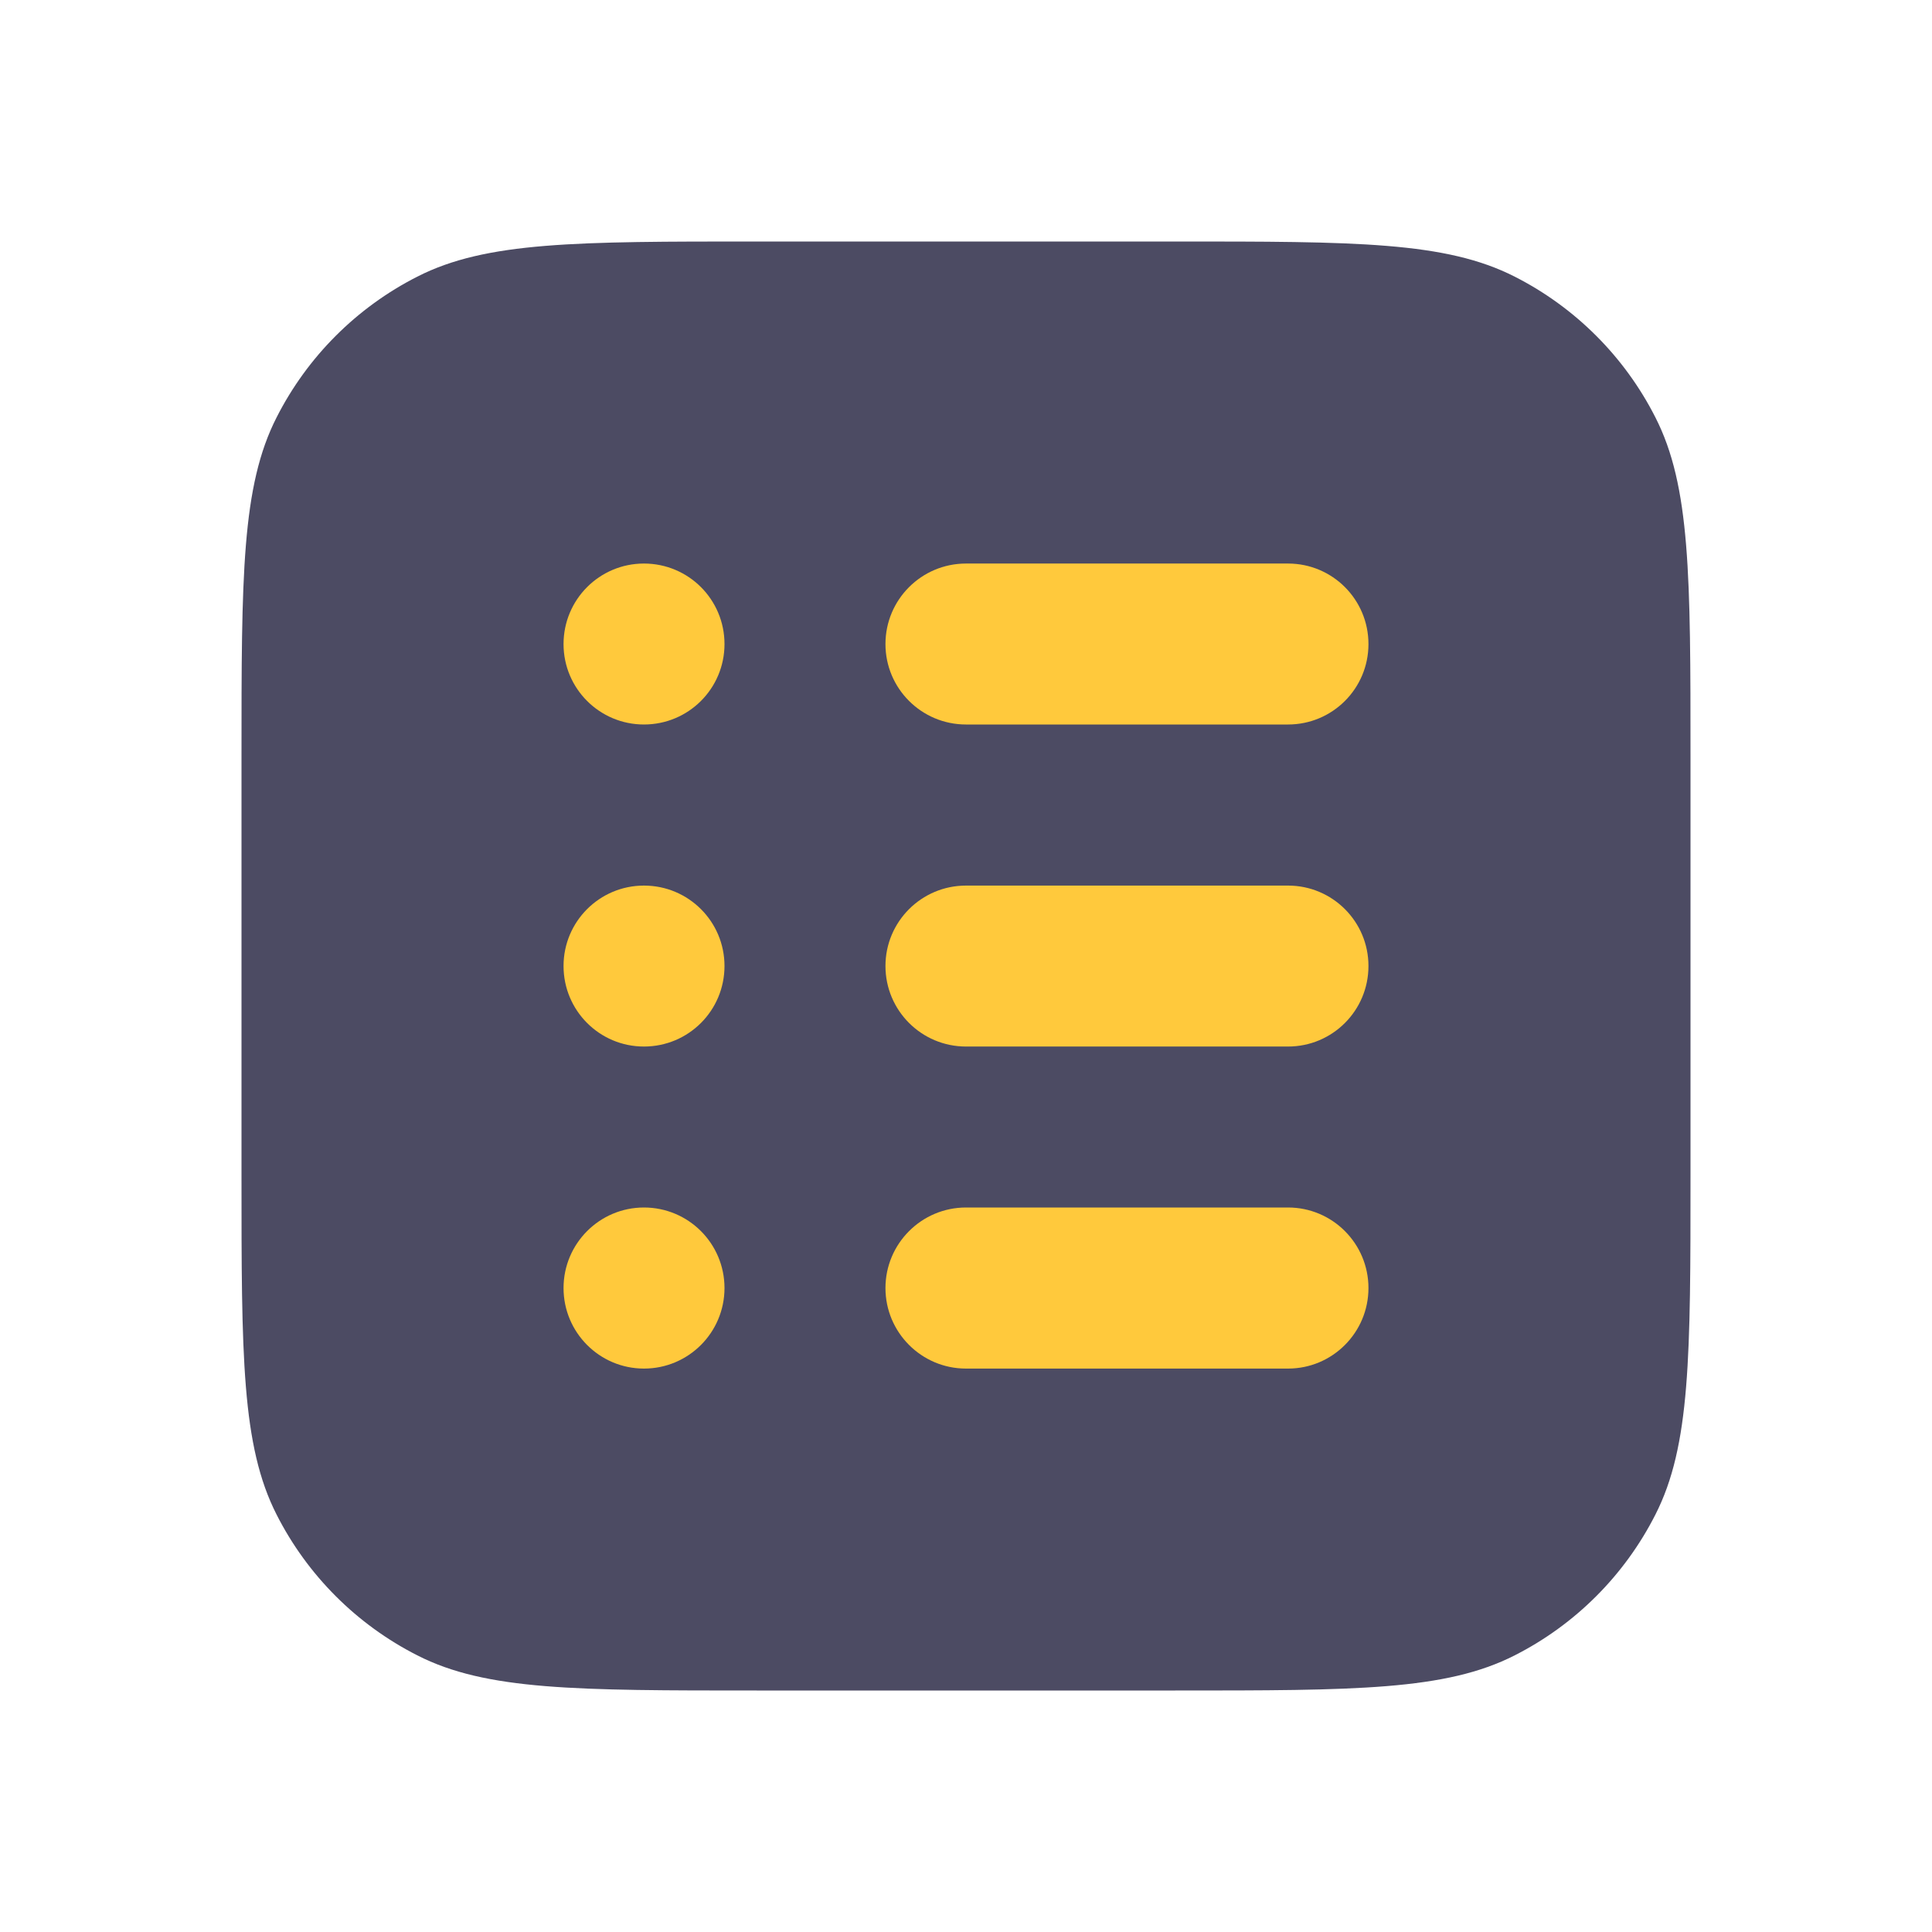
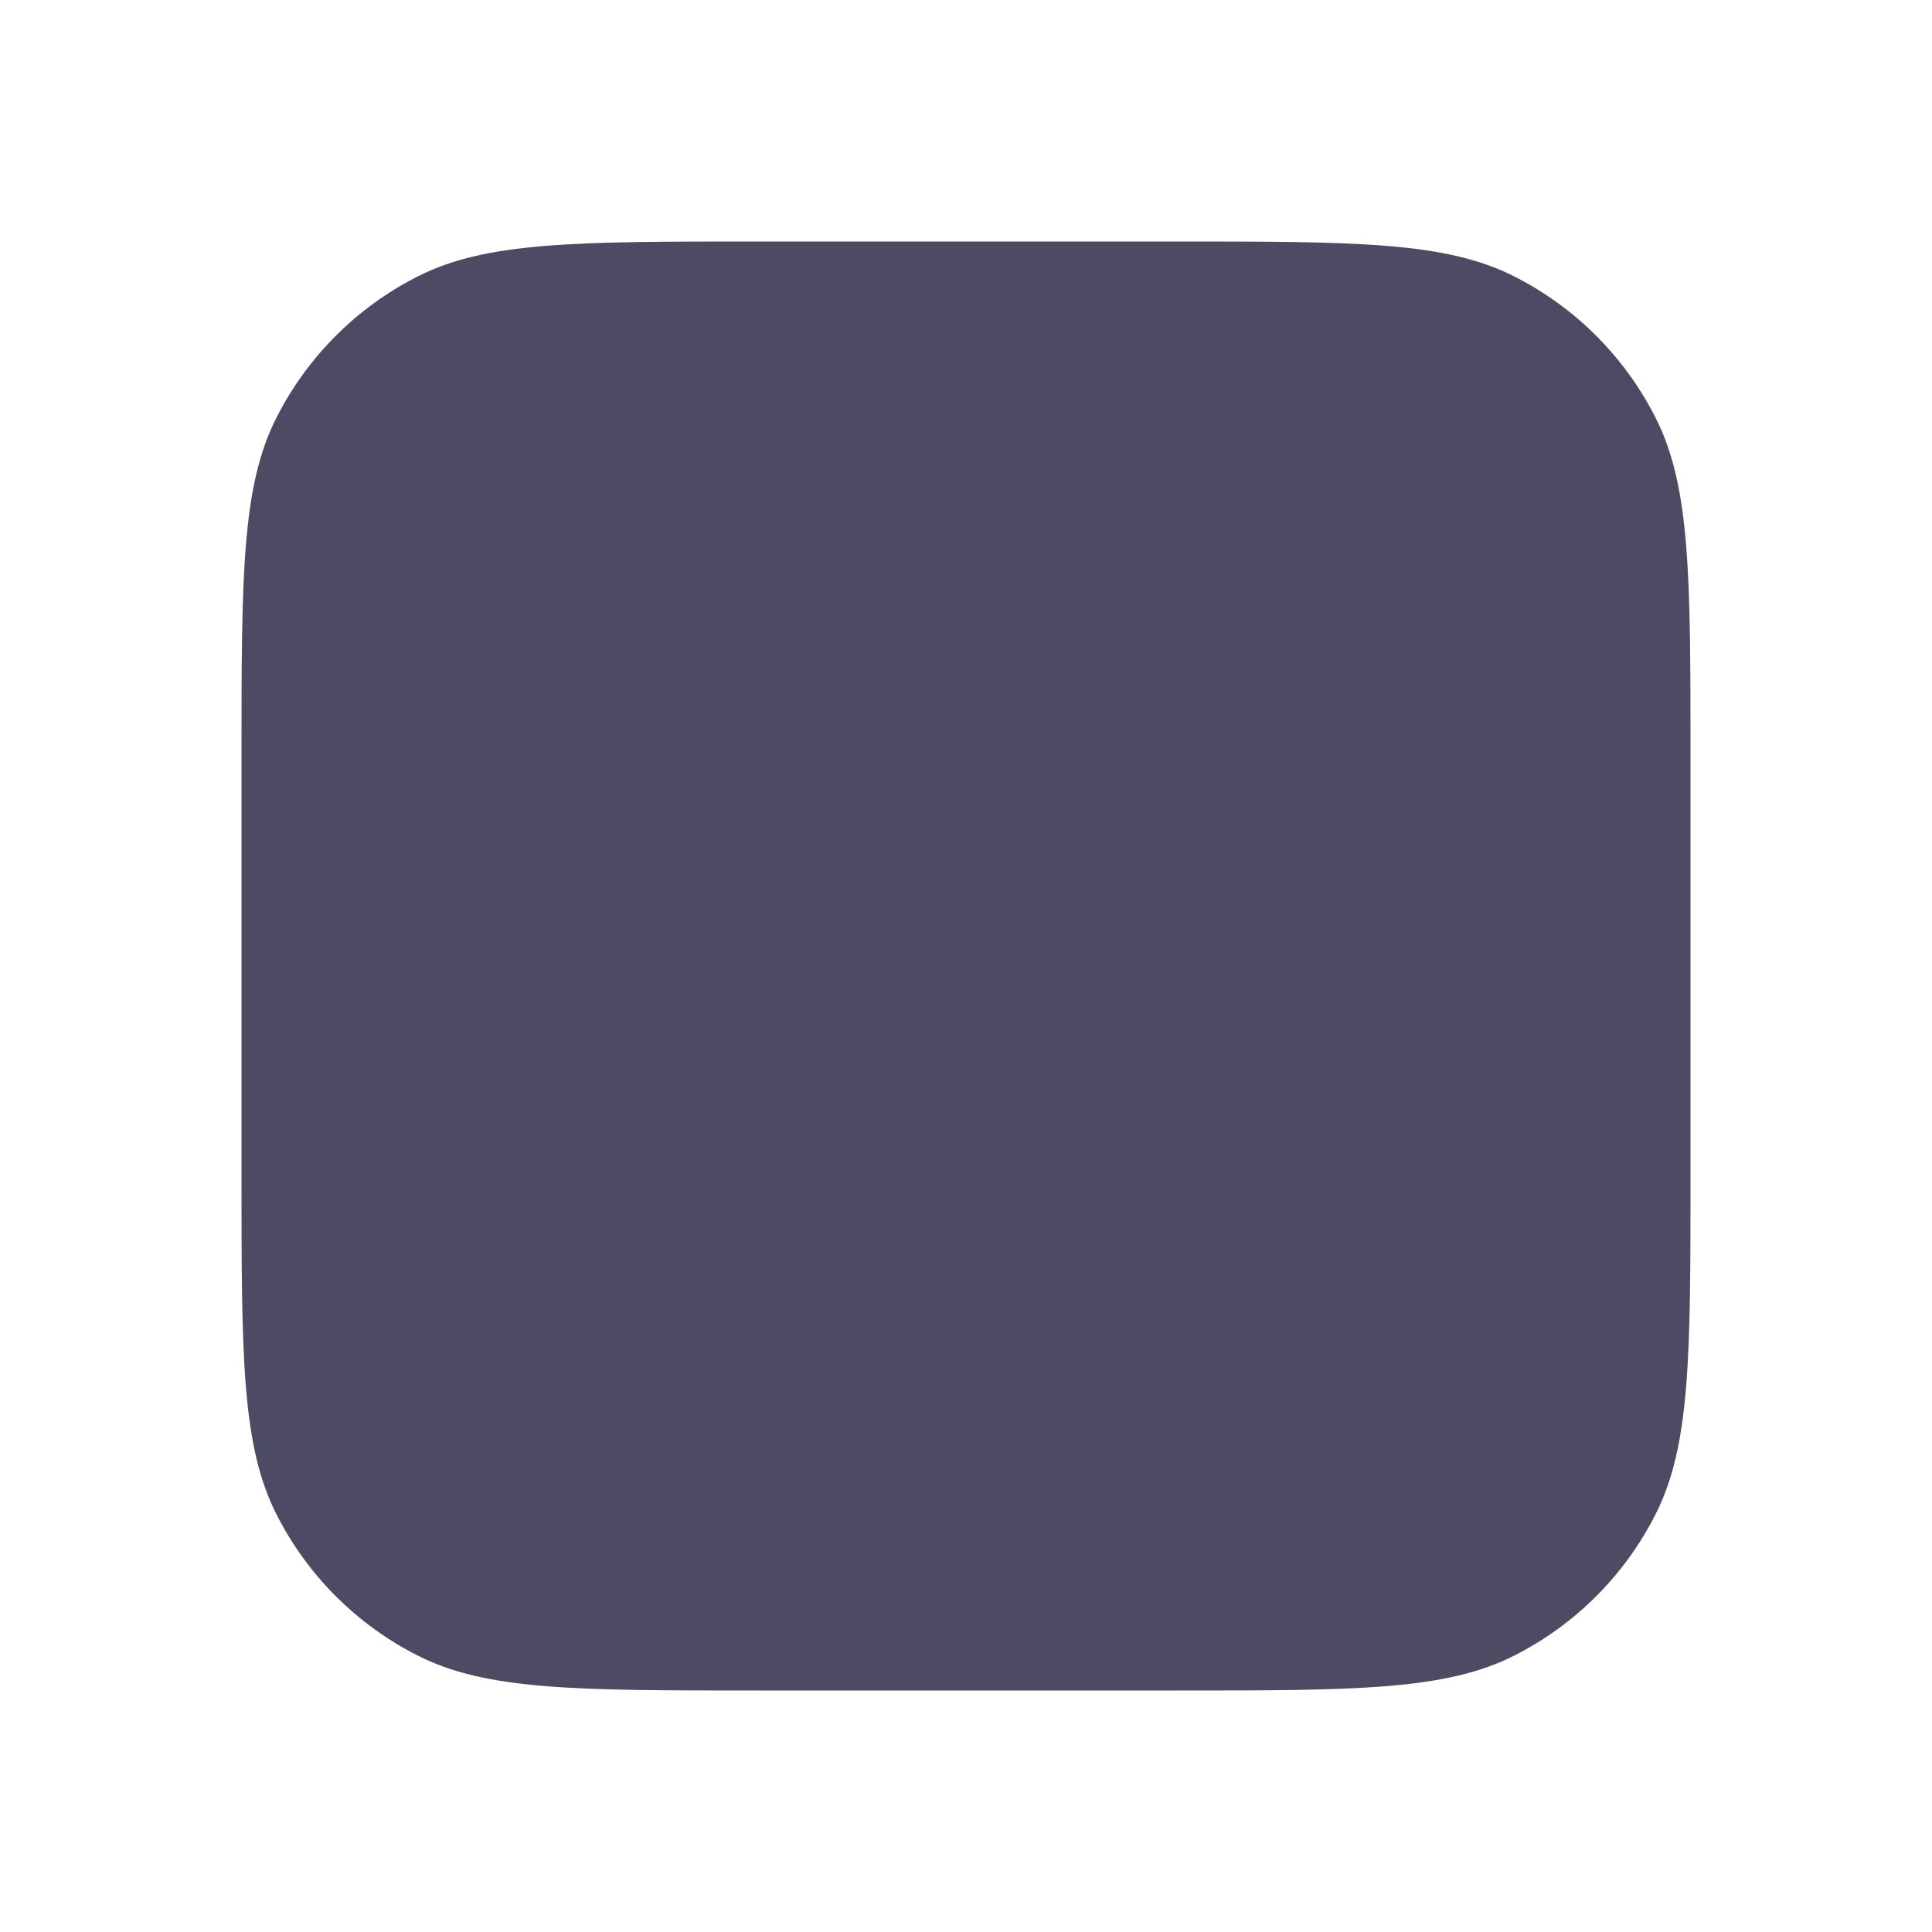
<svg xmlns="http://www.w3.org/2000/svg" width="16" height="16" viewBox="0 0 16 16" fill="none">
-   <path d="M2 6.267C2 4.773 2 4.026 2.291 3.456C2.546 2.954 2.954 2.546 3.456 2.291C4.026 2 4.773 2 6.267 2H9.733C11.227 2 11.973 2 12.544 2.291C13.046 2.546 13.454 2.954 13.709 3.456C14 4.026 14 4.773 14 6.267V9.733C14 11.227 14 11.973 13.709 12.544C13.454 13.046 13.046 13.454 12.544 13.709C11.973 14 11.227 14 9.733 14H6.267C4.773 14 4.026 14 3.456 13.709C2.954 13.454 2.546 13.046 2.291 12.544C2 11.973 2 11.227 2 9.733V6.267Z" fill="#4C4B63" />
-   <path fill-rule="evenodd" clip-rule="evenodd" d="M7.333 5.334C7.333 4.965 7.632 4.667 8 4.667H10.667C11.035 4.667 11.333 4.965 11.333 5.334C11.333 5.702 11.035 6 10.667 6H8C7.632 6 7.333 5.702 7.333 5.334ZM8 7.334C7.632 7.334 7.333 7.632 7.333 8C7.333 8.369 7.632 8.667 8 8.667H10.667C11.035 8.667 11.333 8.369 11.333 8C11.333 7.632 11.035 7.334 10.667 7.334H8ZM8 10C7.632 10 7.333 10.299 7.333 10.667C7.333 11.035 7.632 11.334 8 11.334H10.667C11.035 11.334 11.333 11.035 11.333 10.667C11.333 10.299 11.035 10 10.667 10H8ZM5.333 11.334C5.702 11.334 6 11.035 6 10.667C6 10.299 5.702 10 5.333 10C4.965 10 4.667 10.299 4.667 10.667C4.667 11.035 4.965 11.334 5.333 11.334ZM6 8C6 8.369 5.702 8.667 5.333 8.667C4.965 8.667 4.667 8.369 4.667 8C4.667 7.632 4.965 7.334 5.333 7.334C5.702 7.334 6 7.632 6 8ZM5.333 6C5.702 6 6 5.702 6 5.334C6 4.965 5.702 4.667 5.333 4.667C4.965 4.667 4.667 4.965 4.667 5.334C4.667 5.702 4.965 6 5.333 6Z" fill="#FFC93C" />
+   <path d="M2 6.267C2 4.773 2 4.026 2.291 3.456C2.546 2.954 2.954 2.546 3.456 2.291C4.026 2 4.773 2 6.267 2H9.733C11.227 2 11.973 2 12.544 2.291C13.046 2.546 13.454 2.954 13.709 3.456C14 4.026 14 4.773 14 6.267V9.733C14 11.227 14 11.973 13.709 12.544C13.454 13.046 13.046 13.454 12.544 13.709C11.973 14 11.227 14 9.733 14H6.267C4.773 14 4.026 14 3.456 13.709C2.954 13.454 2.546 13.046 2.291 12.544C2 11.973 2 11.227 2 9.733V6.267" fill="#4C4B63" />
</svg>